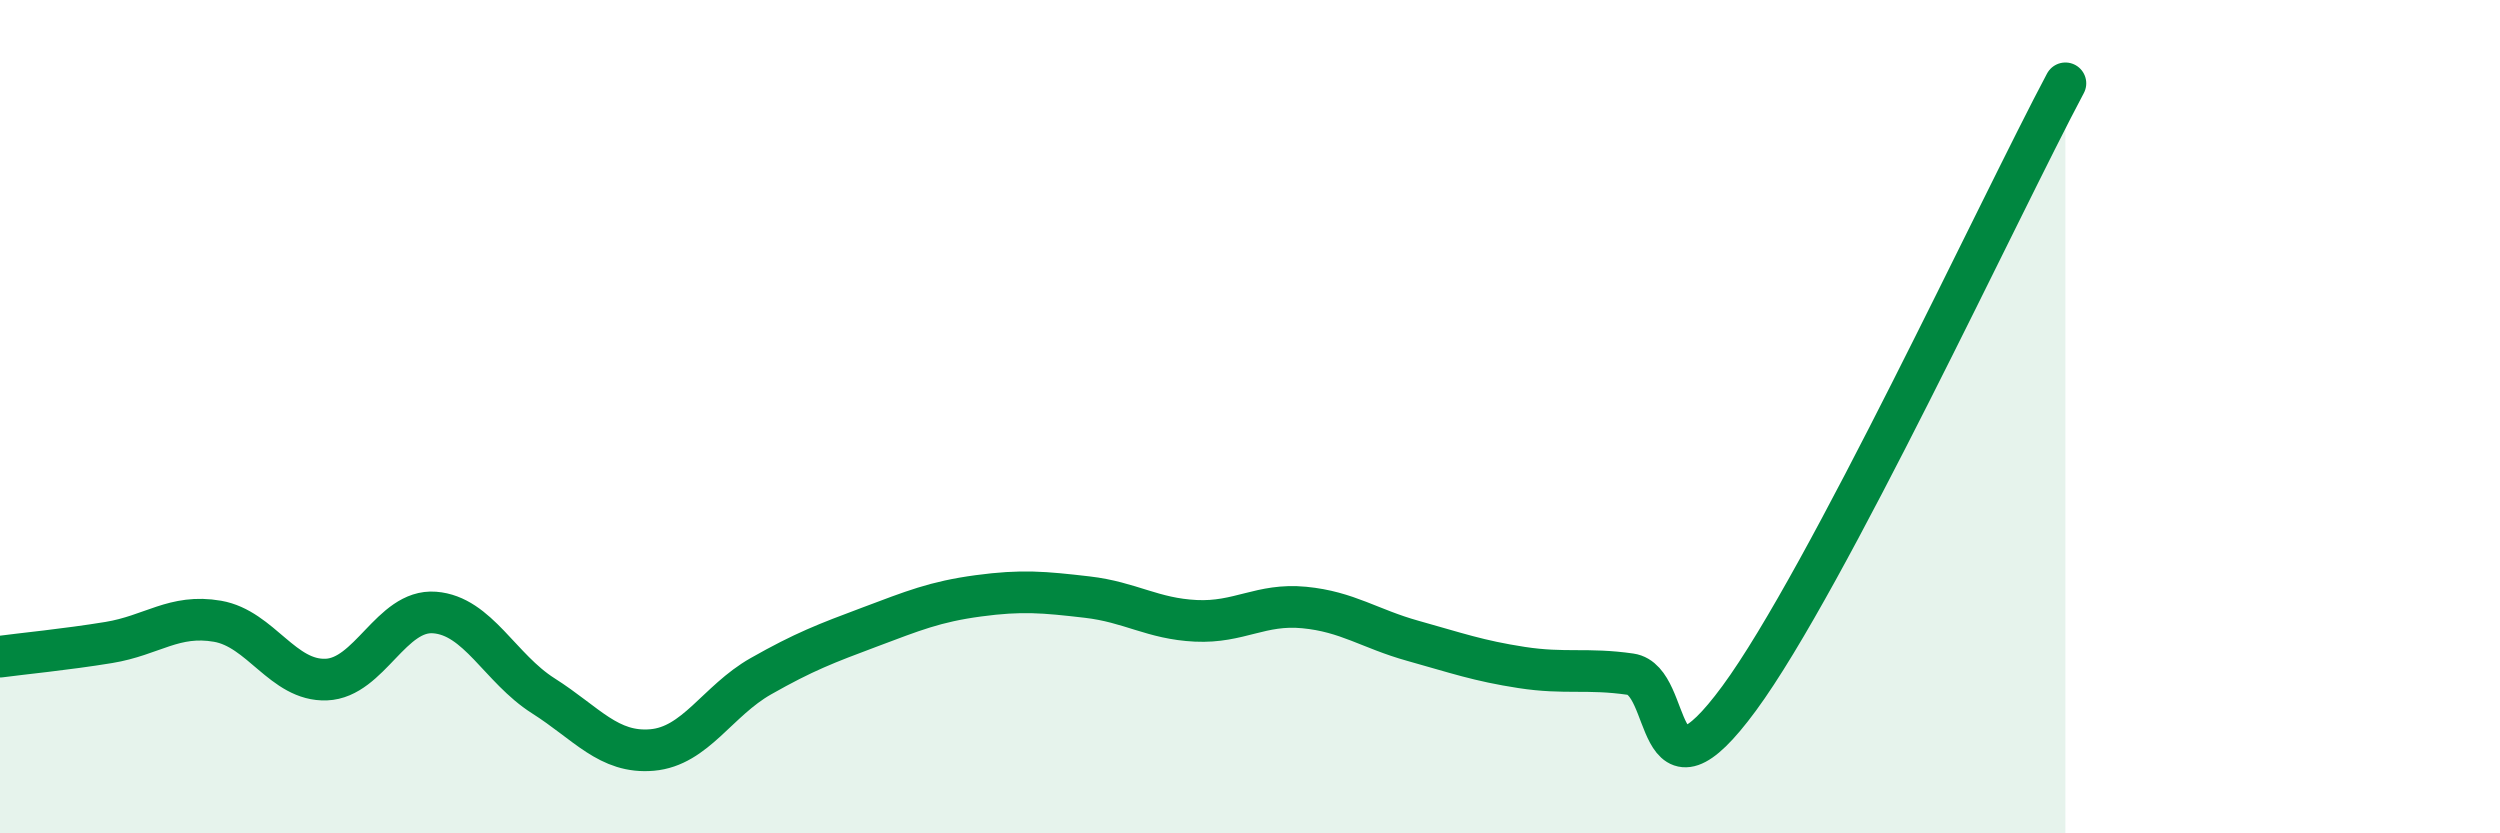
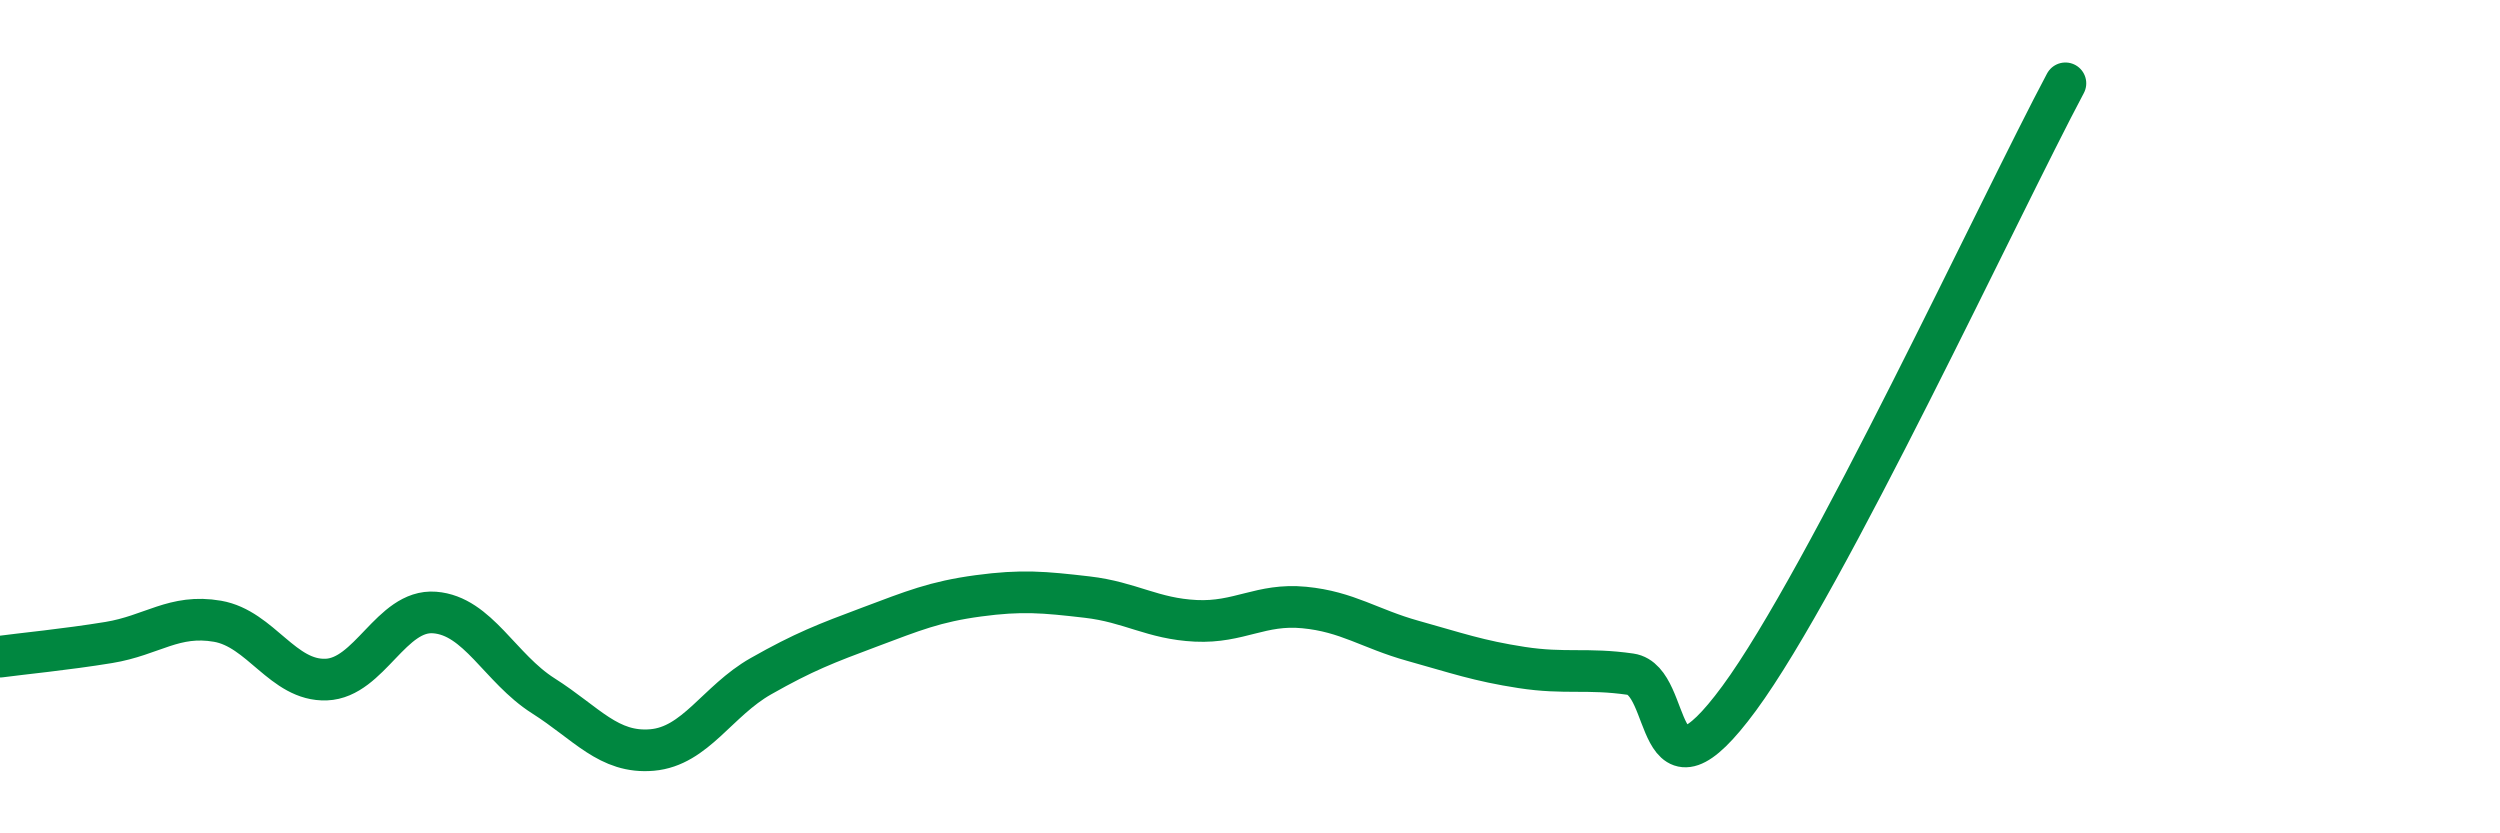
<svg xmlns="http://www.w3.org/2000/svg" width="60" height="20" viewBox="0 0 60 20">
-   <path d="M 0,15.76 C 0.52,15.69 1.57,15.59 2.61,15.42 C 3.65,15.25 4.18,14.73 5.22,14.91 C 6.26,15.09 6.79,16.35 7.83,16.31 C 8.87,16.27 9.39,14.62 10.43,14.7 C 11.47,14.78 12,16.04 13.04,16.7 C 14.08,17.36 14.61,18.09 15.65,18 C 16.69,17.91 17.22,16.82 18.26,16.23 C 19.3,15.64 19.83,15.44 20.87,15.05 C 21.91,14.66 22.44,14.44 23.48,14.3 C 24.52,14.16 25.05,14.21 26.09,14.33 C 27.13,14.45 27.66,14.85 28.7,14.9 C 29.74,14.95 30.26,14.48 31.3,14.58 C 32.34,14.68 32.87,15.09 33.91,15.38 C 34.95,15.67 35.48,15.86 36.52,16.02 C 37.56,16.18 38.09,16.03 39.13,16.18 C 40.17,16.33 39.65,19.6 41.74,16.76 C 43.83,13.92 48,4.95 49.57,2L49.57 20L0 20Z" fill="#008740" opacity="0.1" stroke-linecap="round" stroke-linejoin="round" />
  <path d="M 0,15.76 C 0.52,15.69 1.57,15.59 2.61,15.42 C 3.65,15.25 4.18,14.73 5.22,14.91 C 6.26,15.09 6.79,16.35 7.83,16.31 C 8.87,16.27 9.39,14.62 10.43,14.7 C 11.47,14.78 12,16.04 13.04,16.7 C 14.08,17.36 14.61,18.09 15.65,18 C 16.69,17.91 17.22,16.82 18.26,16.23 C 19.3,15.64 19.83,15.44 20.87,15.05 C 21.91,14.66 22.44,14.44 23.48,14.3 C 24.52,14.16 25.05,14.21 26.09,14.33 C 27.13,14.45 27.66,14.85 28.7,14.9 C 29.74,14.95 30.26,14.48 31.3,14.58 C 32.34,14.68 32.87,15.09 33.91,15.38 C 34.95,15.67 35.48,15.86 36.52,16.02 C 37.56,16.18 38.09,16.03 39.13,16.18 C 40.17,16.33 39.65,19.6 41.74,16.76 C 43.83,13.92 48,4.95 49.57,2" stroke="#008740" stroke-width="1" fill="none" stroke-linecap="round" stroke-linejoin="round" />
</svg>